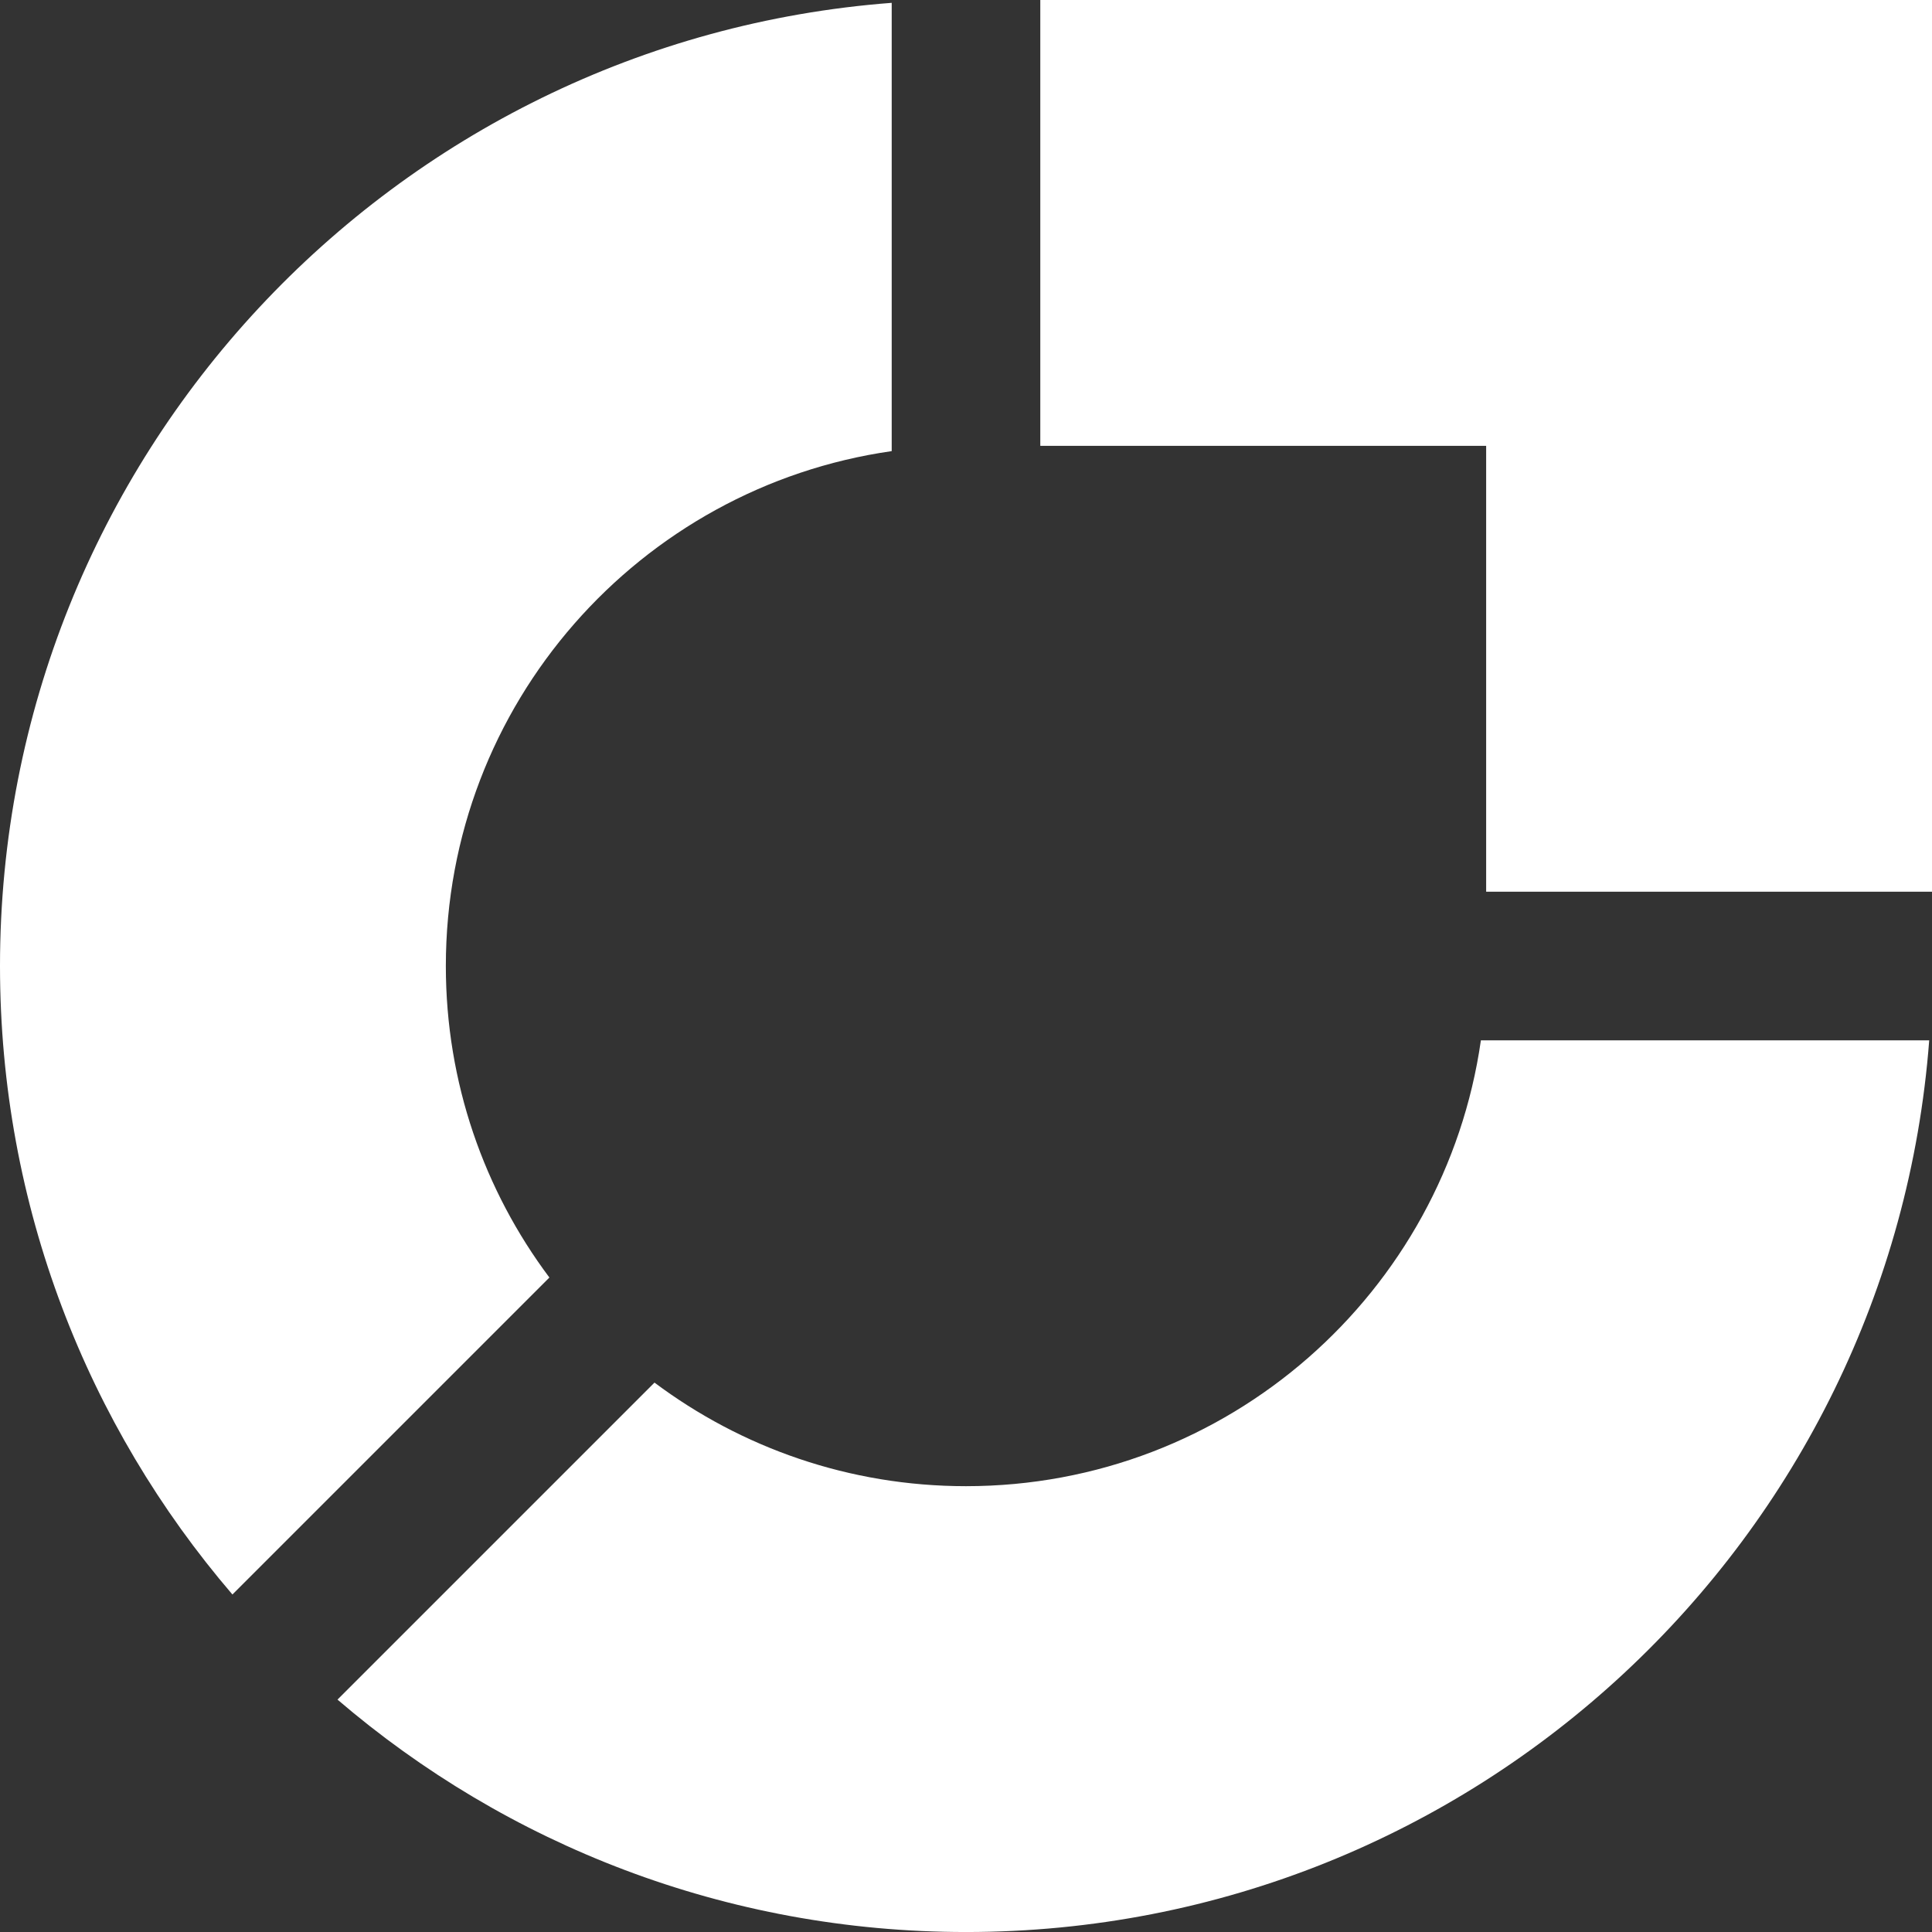
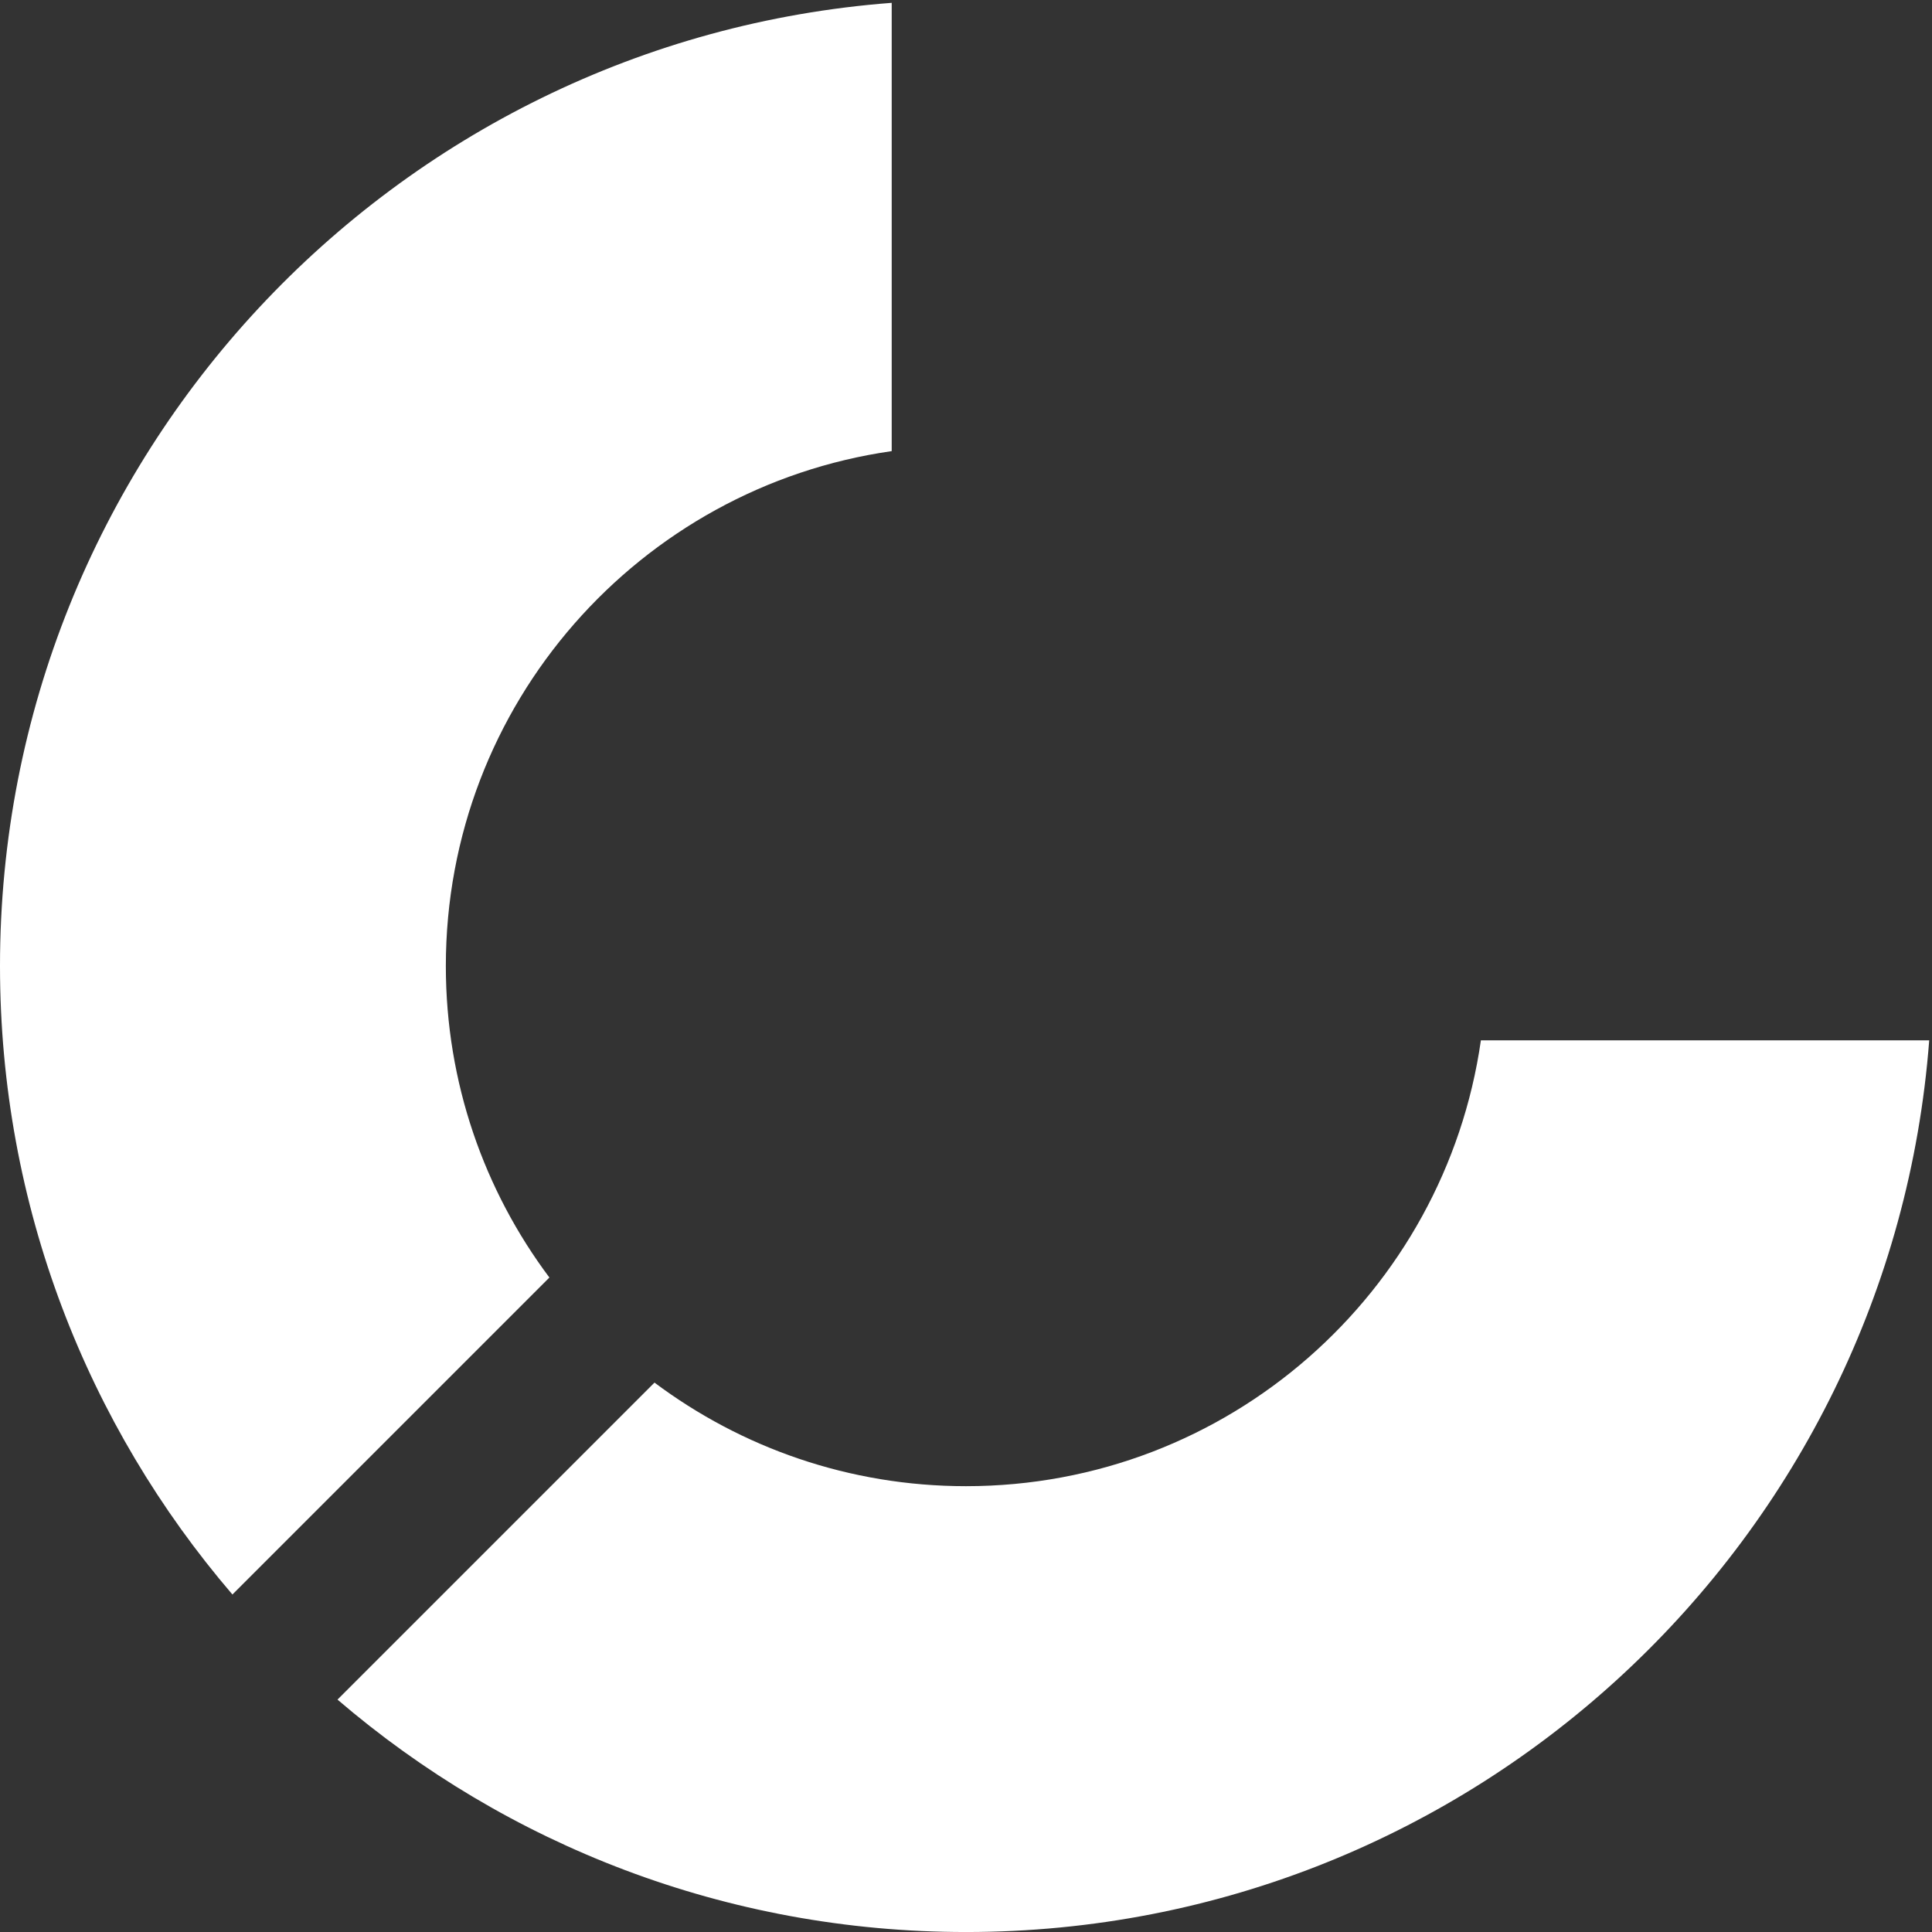
<svg xmlns="http://www.w3.org/2000/svg" width="90" height="90" viewBox="0 0 90 90" fill="none">
  <rect x="0" y="0" width="90" height="90" fill="#333333" stroke="none" />
-   <path d="M90 0H48.461V20.769H69.231V41.539H90V0Z" fill="white" />
  <path d="M68.986 48.462C67.306 60.204 57.208 69.232 45 69.232C39.558 69.232 34.534 67.436 30.489 64.407L15.722 79.174C23.593 85.922 33.82 90.001 45 90.001C68.688 90.001 88.102 71.697 89.87 48.462H68.986Z" fill="white" />
  <path d="M20.769 45.001C20.769 32.793 29.796 22.695 41.539 21.015V0.132C18.303 1.899 0 21.313 0 45.001C0 56.181 4.078 66.408 10.827 74.278L25.593 59.512C22.564 55.467 20.769 50.443 20.769 45.001Z" fill="white" />
</svg>